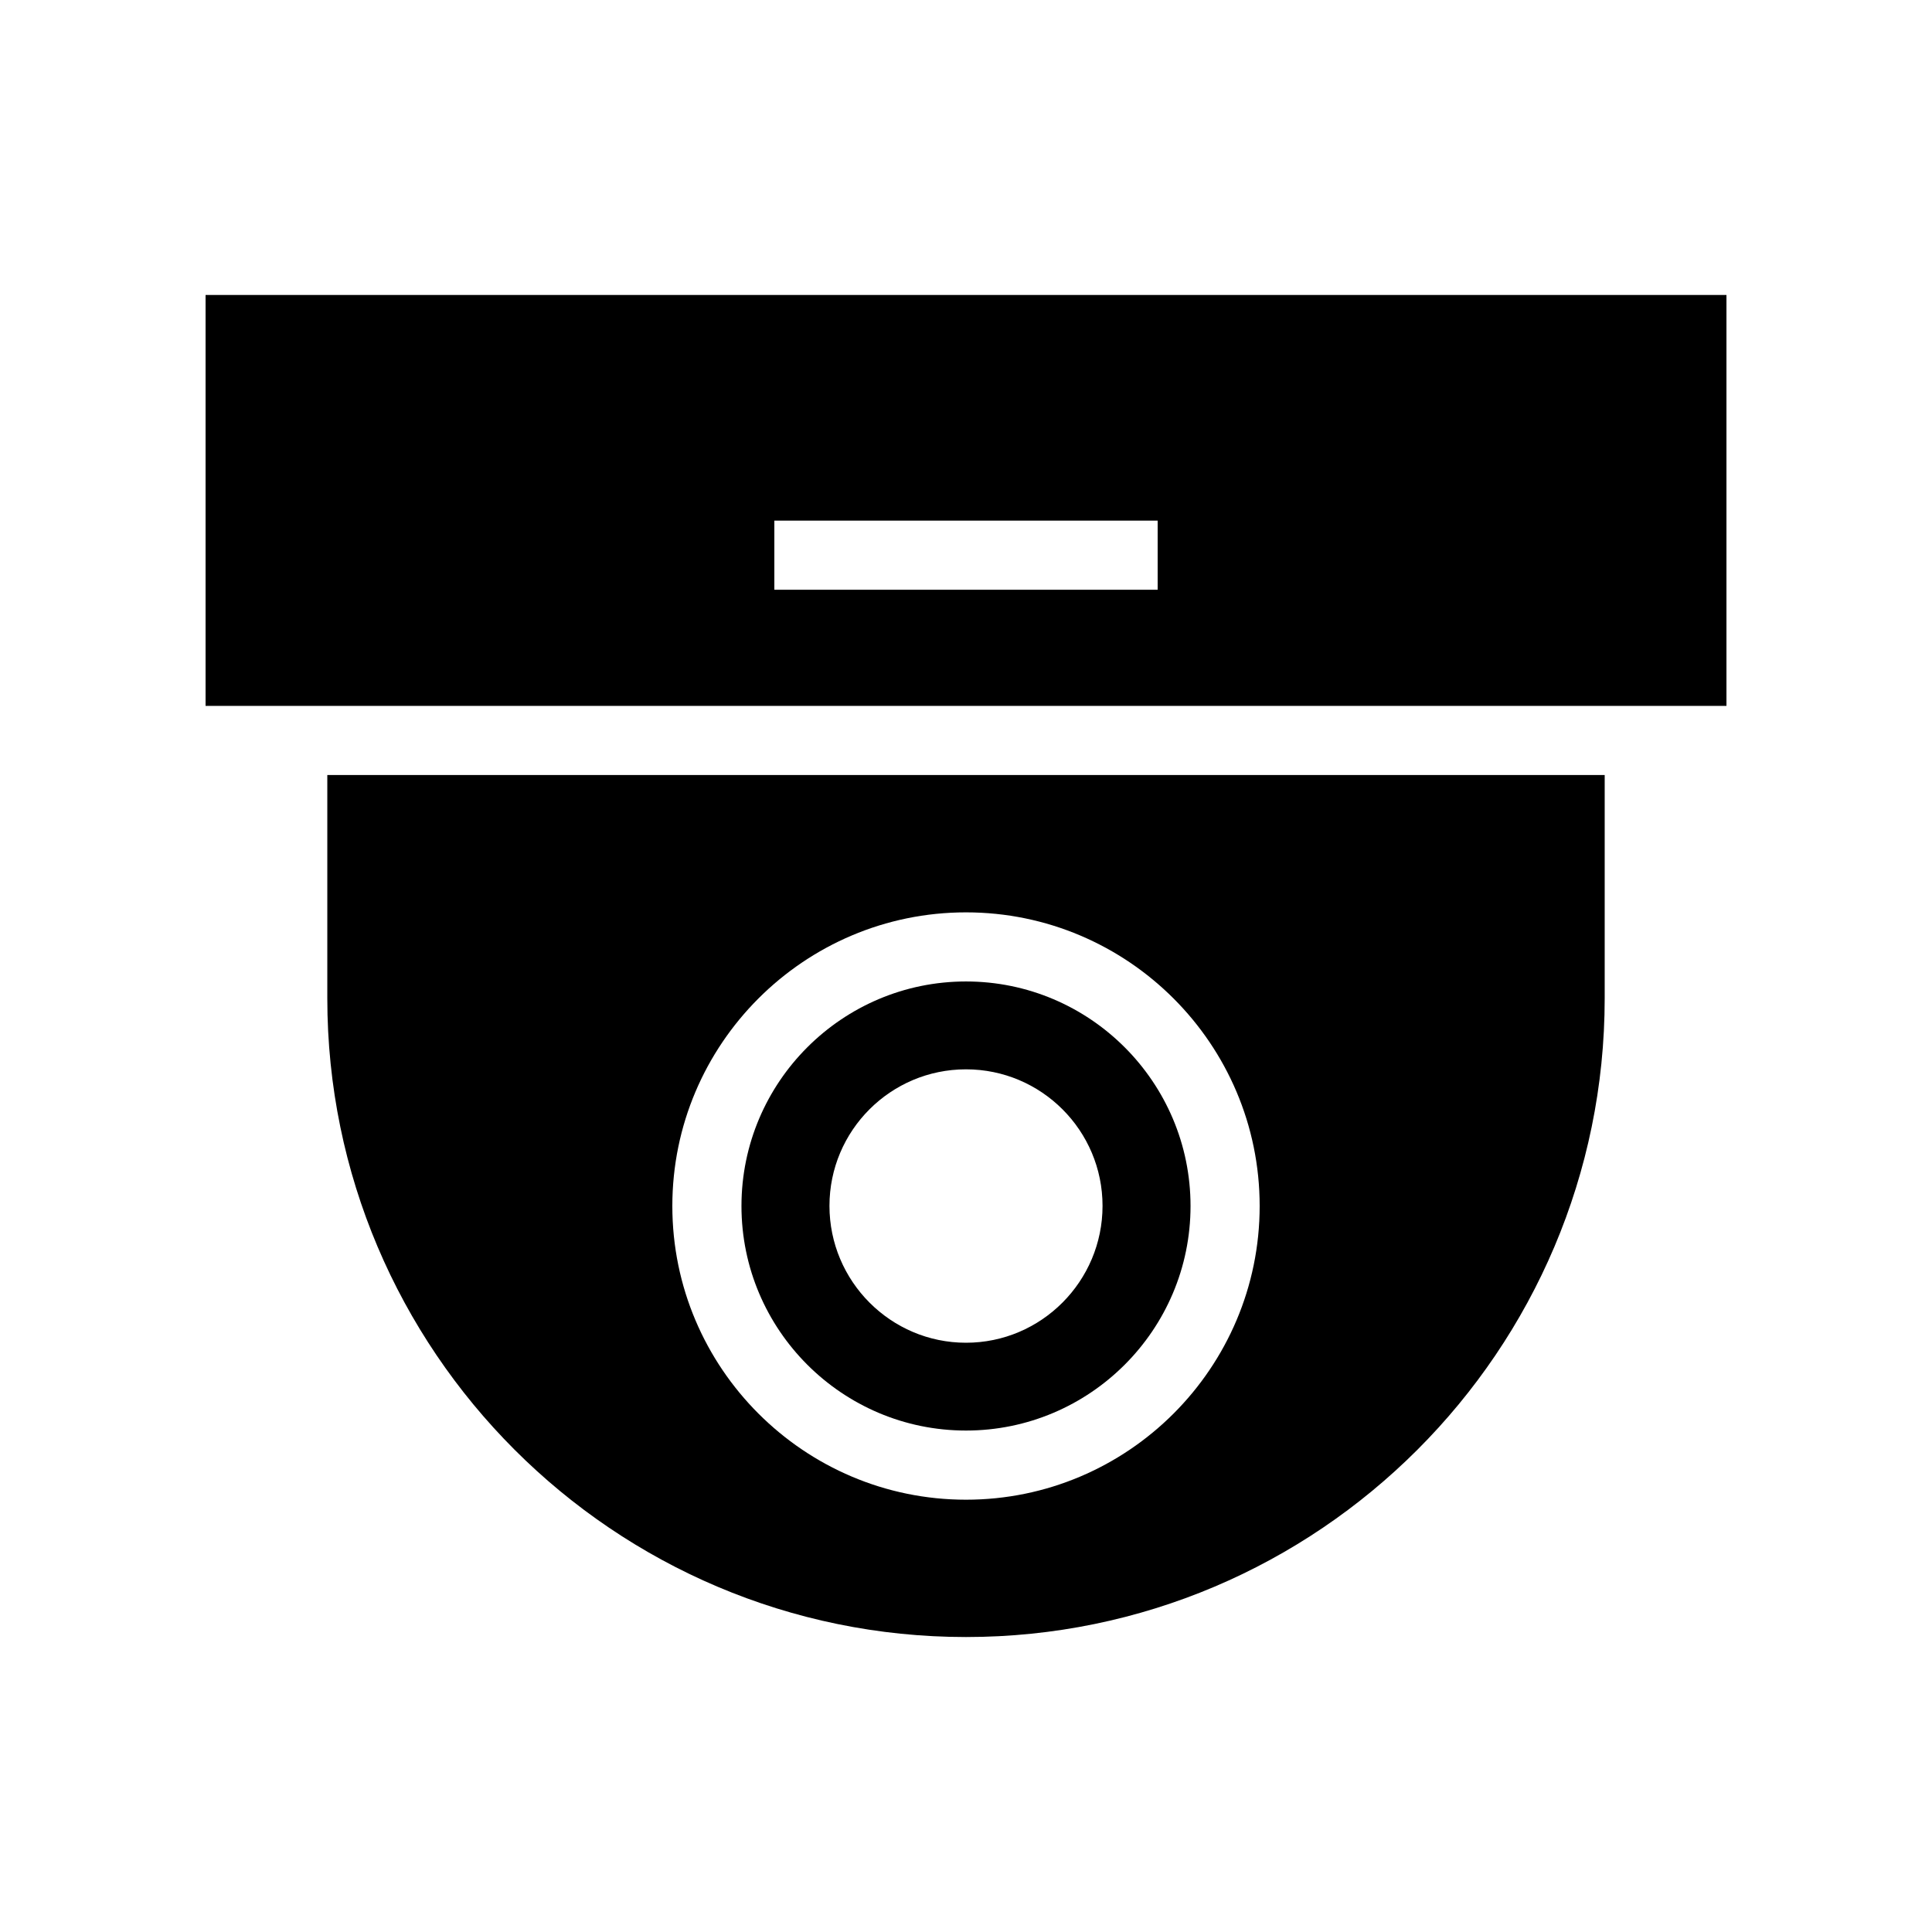
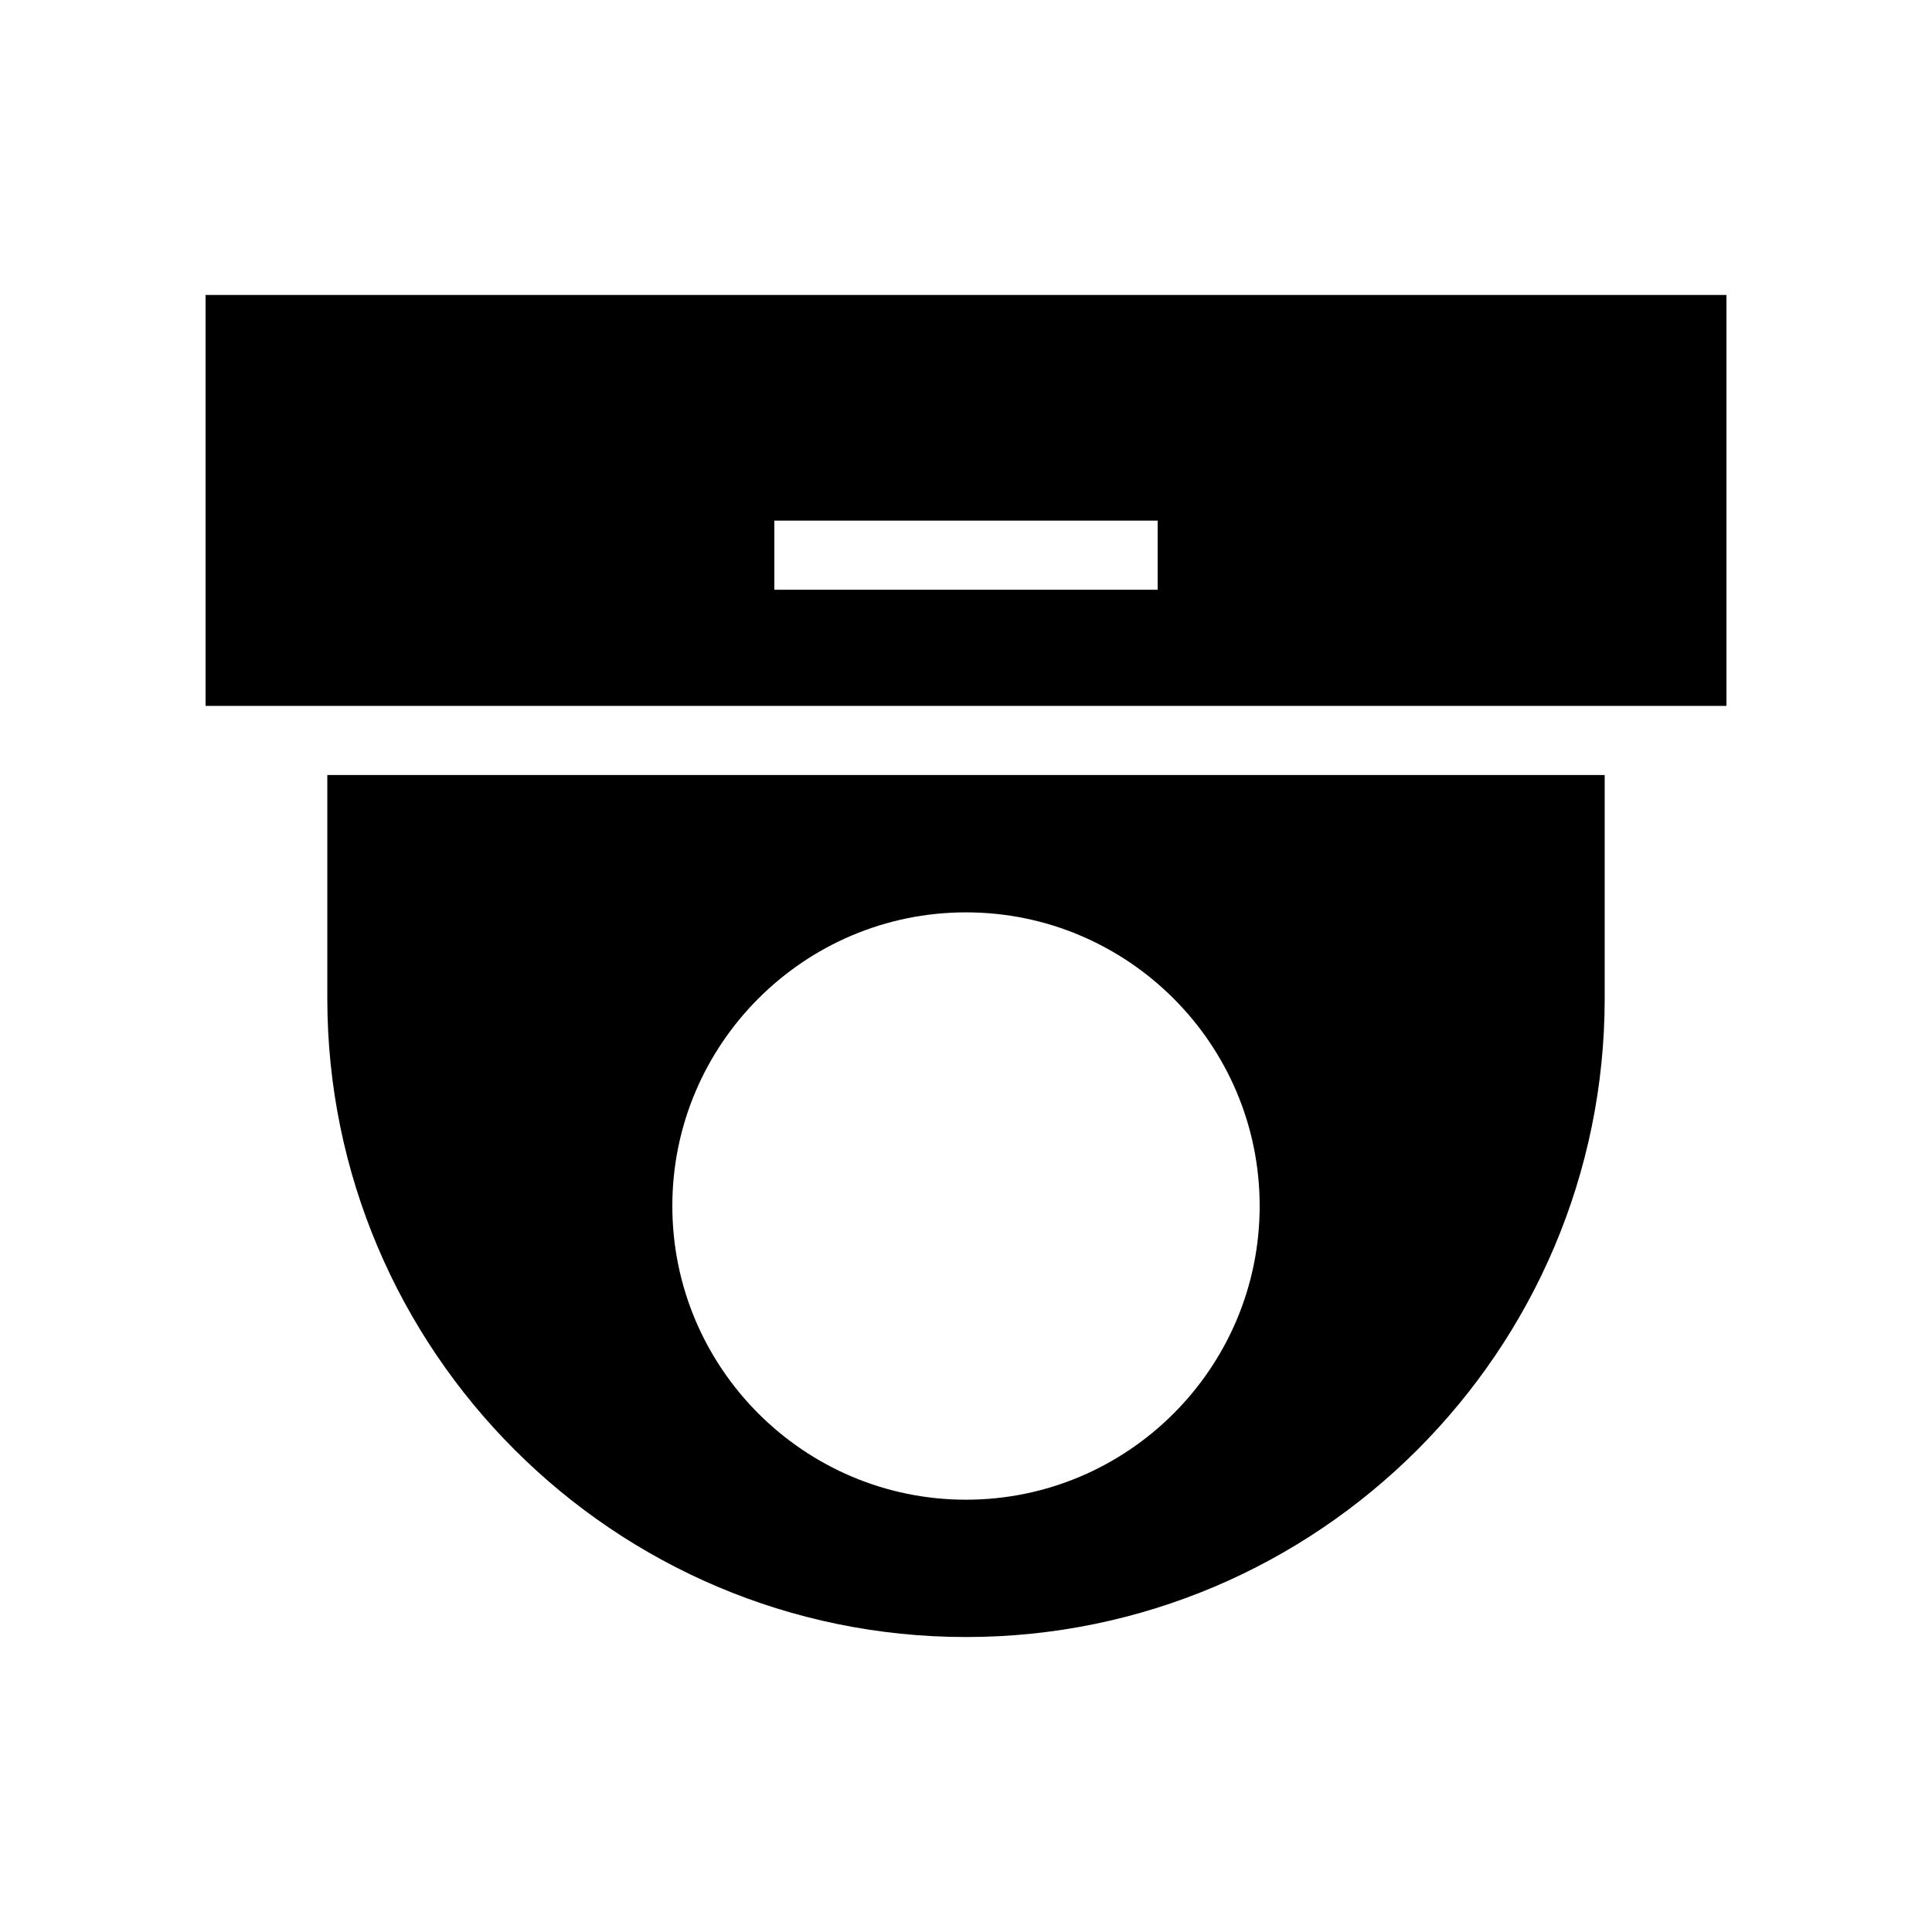
<svg xmlns="http://www.w3.org/2000/svg" fill="#000000" width="800px" height="800px" version="1.1" viewBox="144 144 512 512">
  <g>
    <path d="m230.74 408.57c0 93.328 75.93 169.26 169.26 169.26s169.26-75.93 169.26-169.26v-59.176h-338.52zm169.26-22.785c42.91 0 77.824 34.914 77.824 77.824 0 42.914-34.914 77.828-77.824 77.828s-77.824-34.914-77.824-77.824c-0.004-42.914 34.91-77.828 77.824-77.828z" />
-     <path d="m400 523.11c32.812 0 59.504-26.691 59.504-59.504s-26.695-59.508-59.504-59.508c-32.812 0-59.504 26.691-59.504 59.504-0.004 32.812 26.691 59.508 59.504 59.508zm0-95.727c19.969 0 36.184 16.215 36.184 36.184s-16.215 36.273-36.184 36.273-36.184-16.305-36.184-36.273 16.215-36.184 36.184-36.184z" />
-     <path d="m198.48 222.17v108.9h403.05v-108.9zm252.31 78.121h-101.58v-18.32h101.58z" />
+     <path d="m198.48 222.17v108.9h403.05v-108.9zm252.31 78.121h-101.58v-18.32h101.58" />
  </g>
</svg>